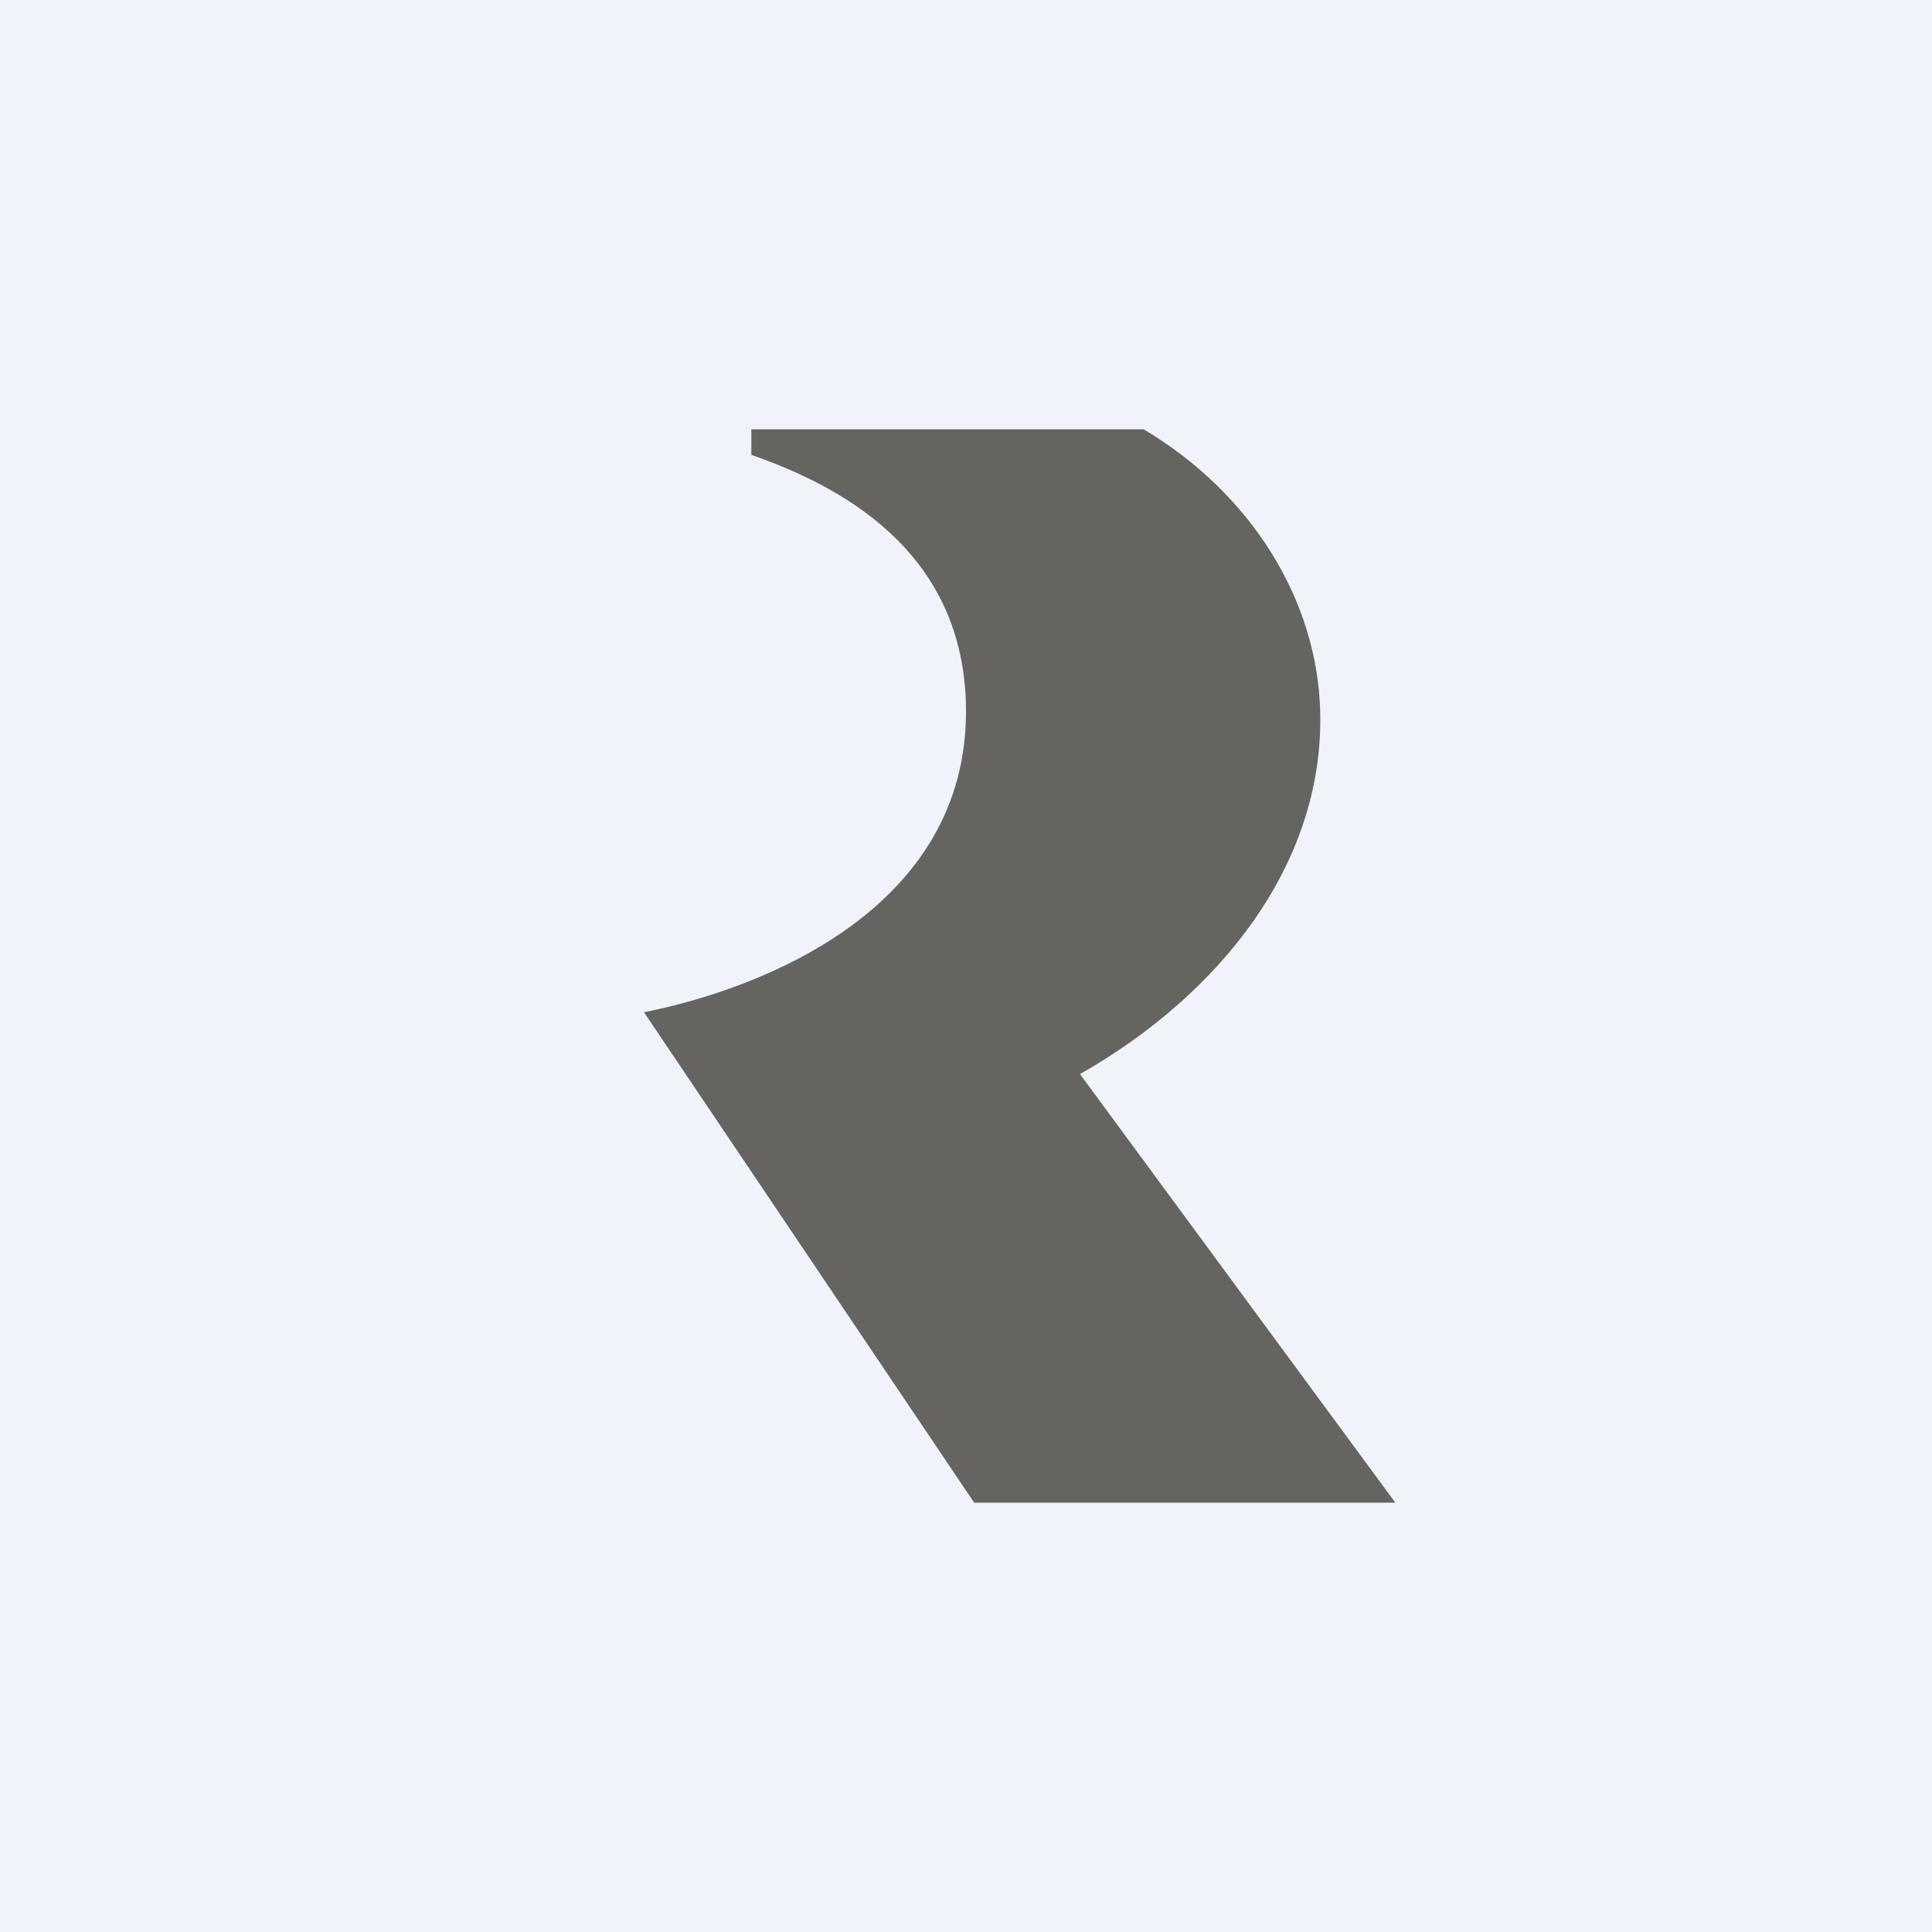
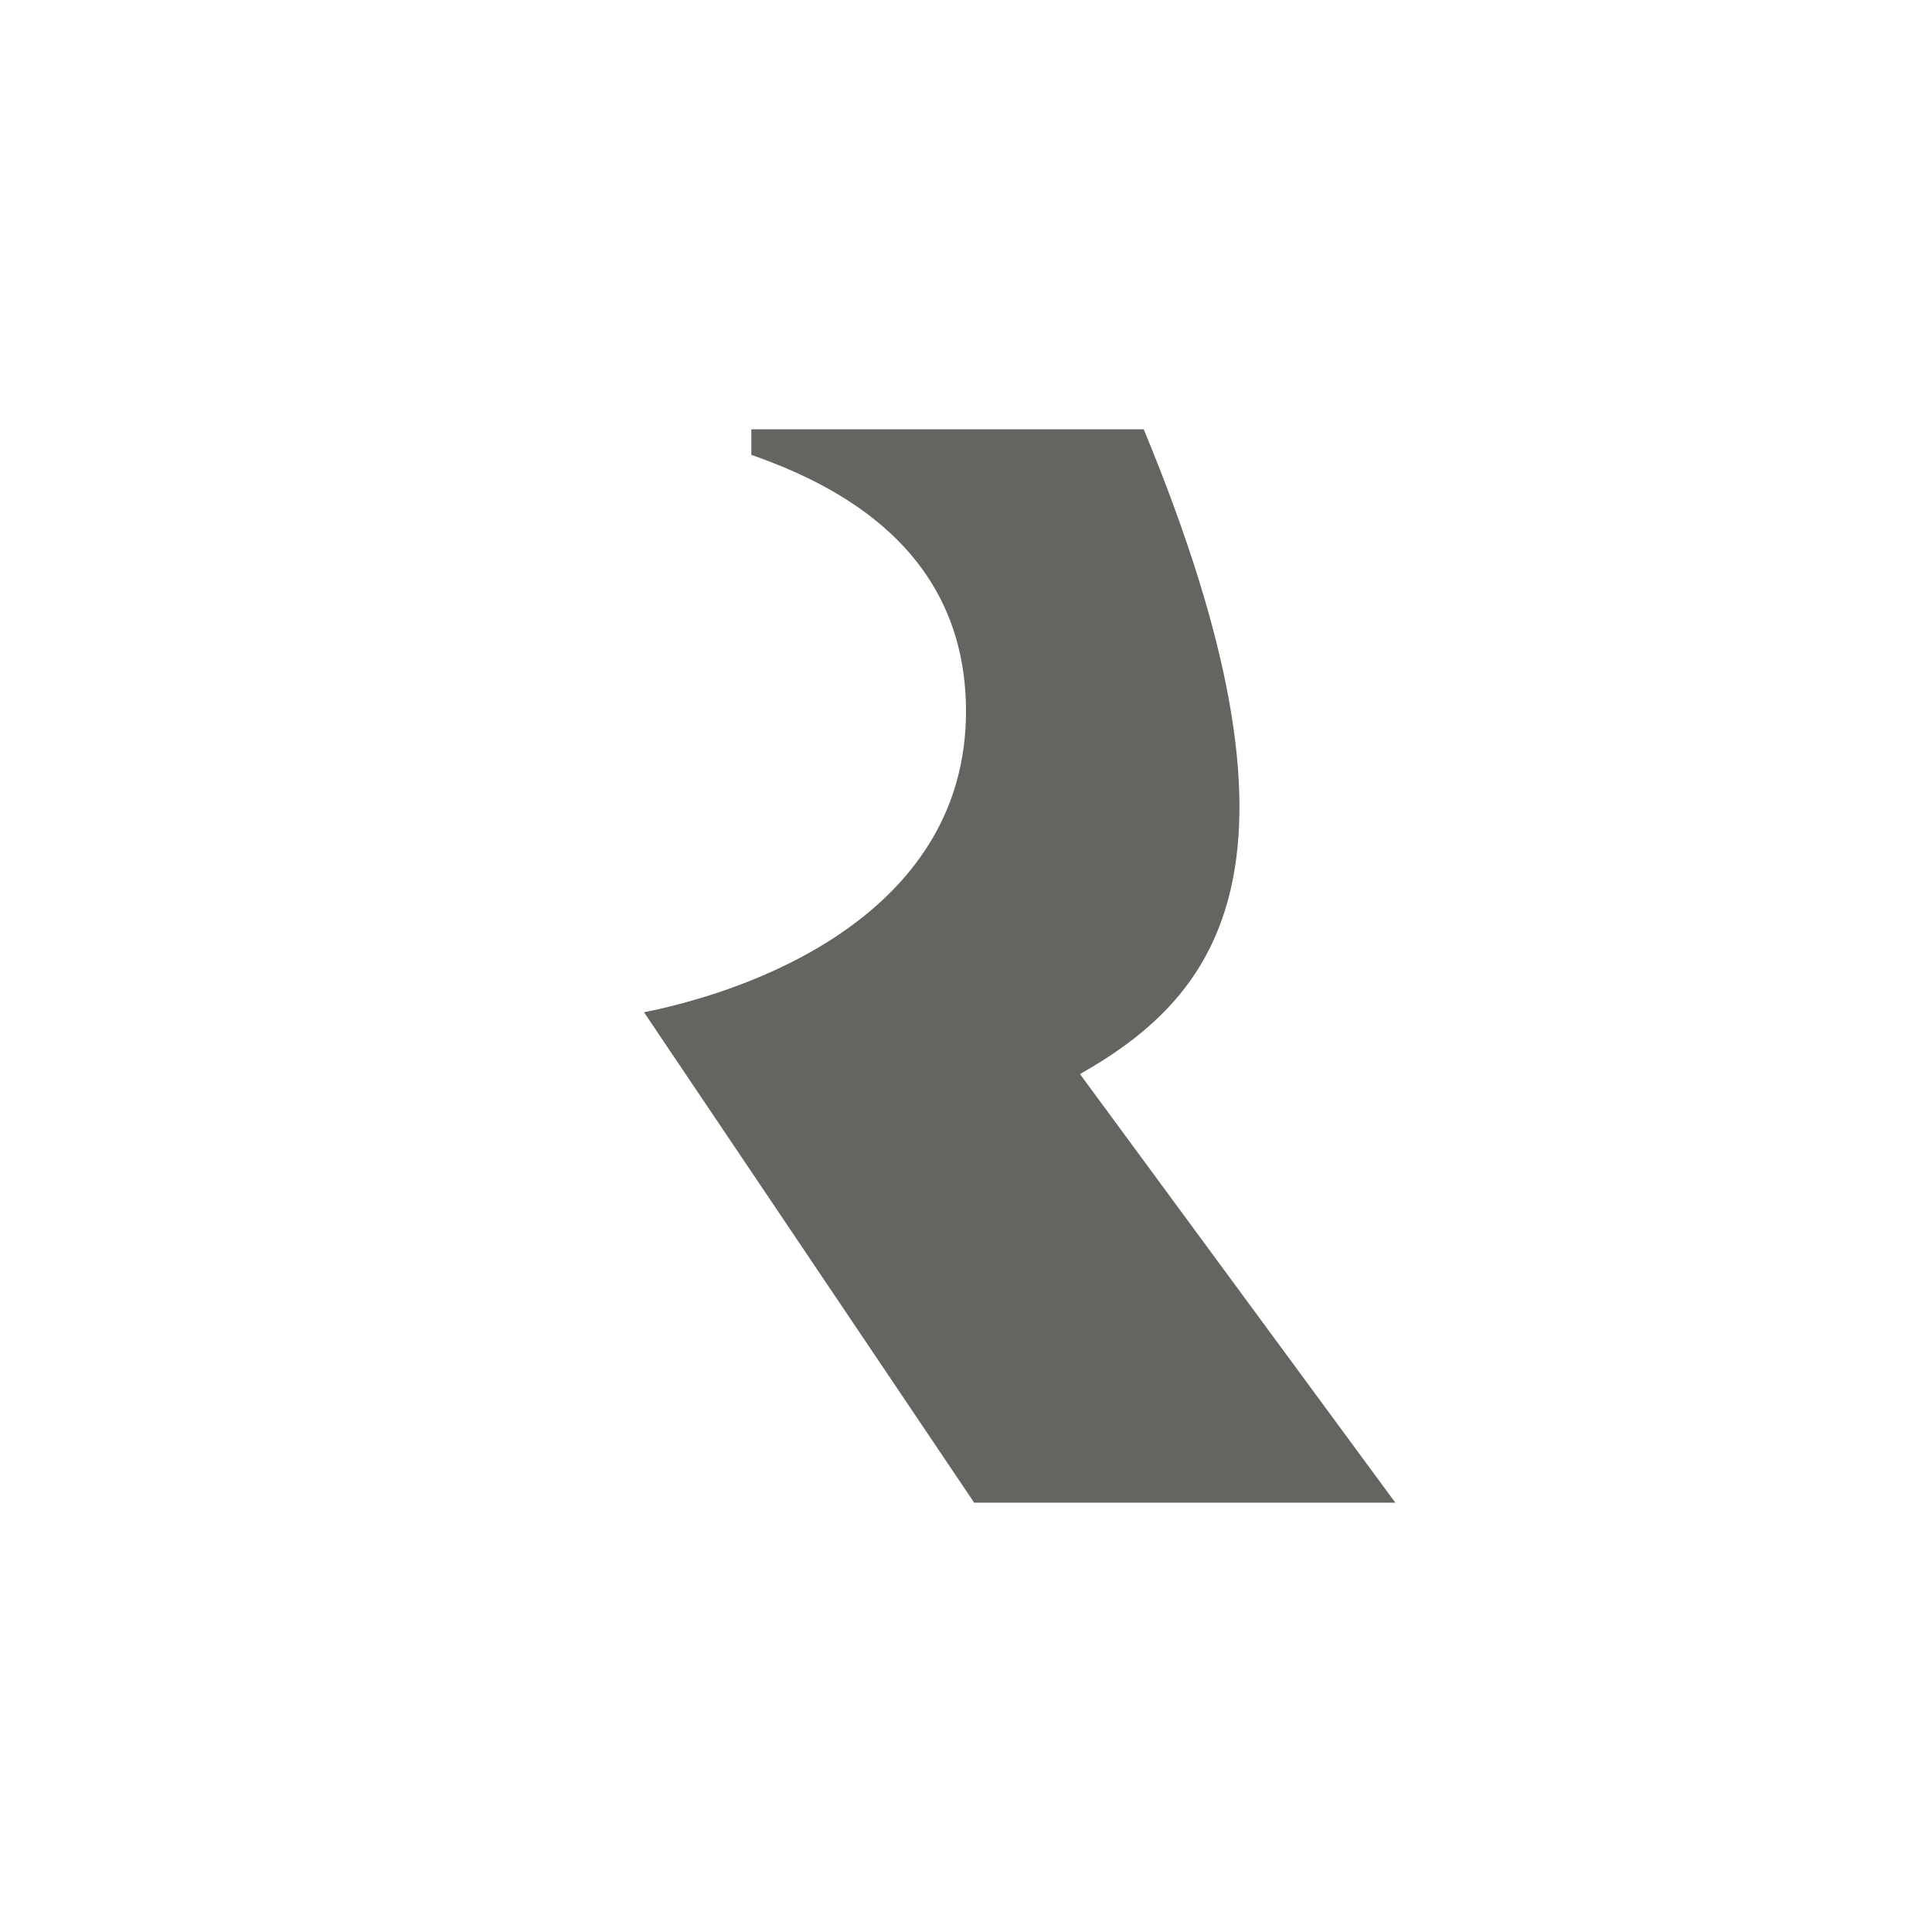
<svg xmlns="http://www.w3.org/2000/svg" width="18" height="18" viewBox="0 0 18 18" fill="none">
-   <rect width="18" height="18" fill="#F0F3FA" />
-   <path d="M10.656 4C11.659 4.598 12.273 5.59 12.3 6.628C12.337 8.057 11.355 9.273 10.062 10.007L13 14H9.076L6 9.431C7.156 9.199 9 8.446 9 6.628C9 5.108 7.781 4.511 7 4.238V4H10.656Z" fill="#656460" />
+   <path d="M10.656 4C12.337 8.057 11.355 9.273 10.062 10.007L13 14H9.076L6 9.431C7.156 9.199 9 8.446 9 6.628C9 5.108 7.781 4.511 7 4.238V4H10.656Z" fill="#656460" />
</svg>